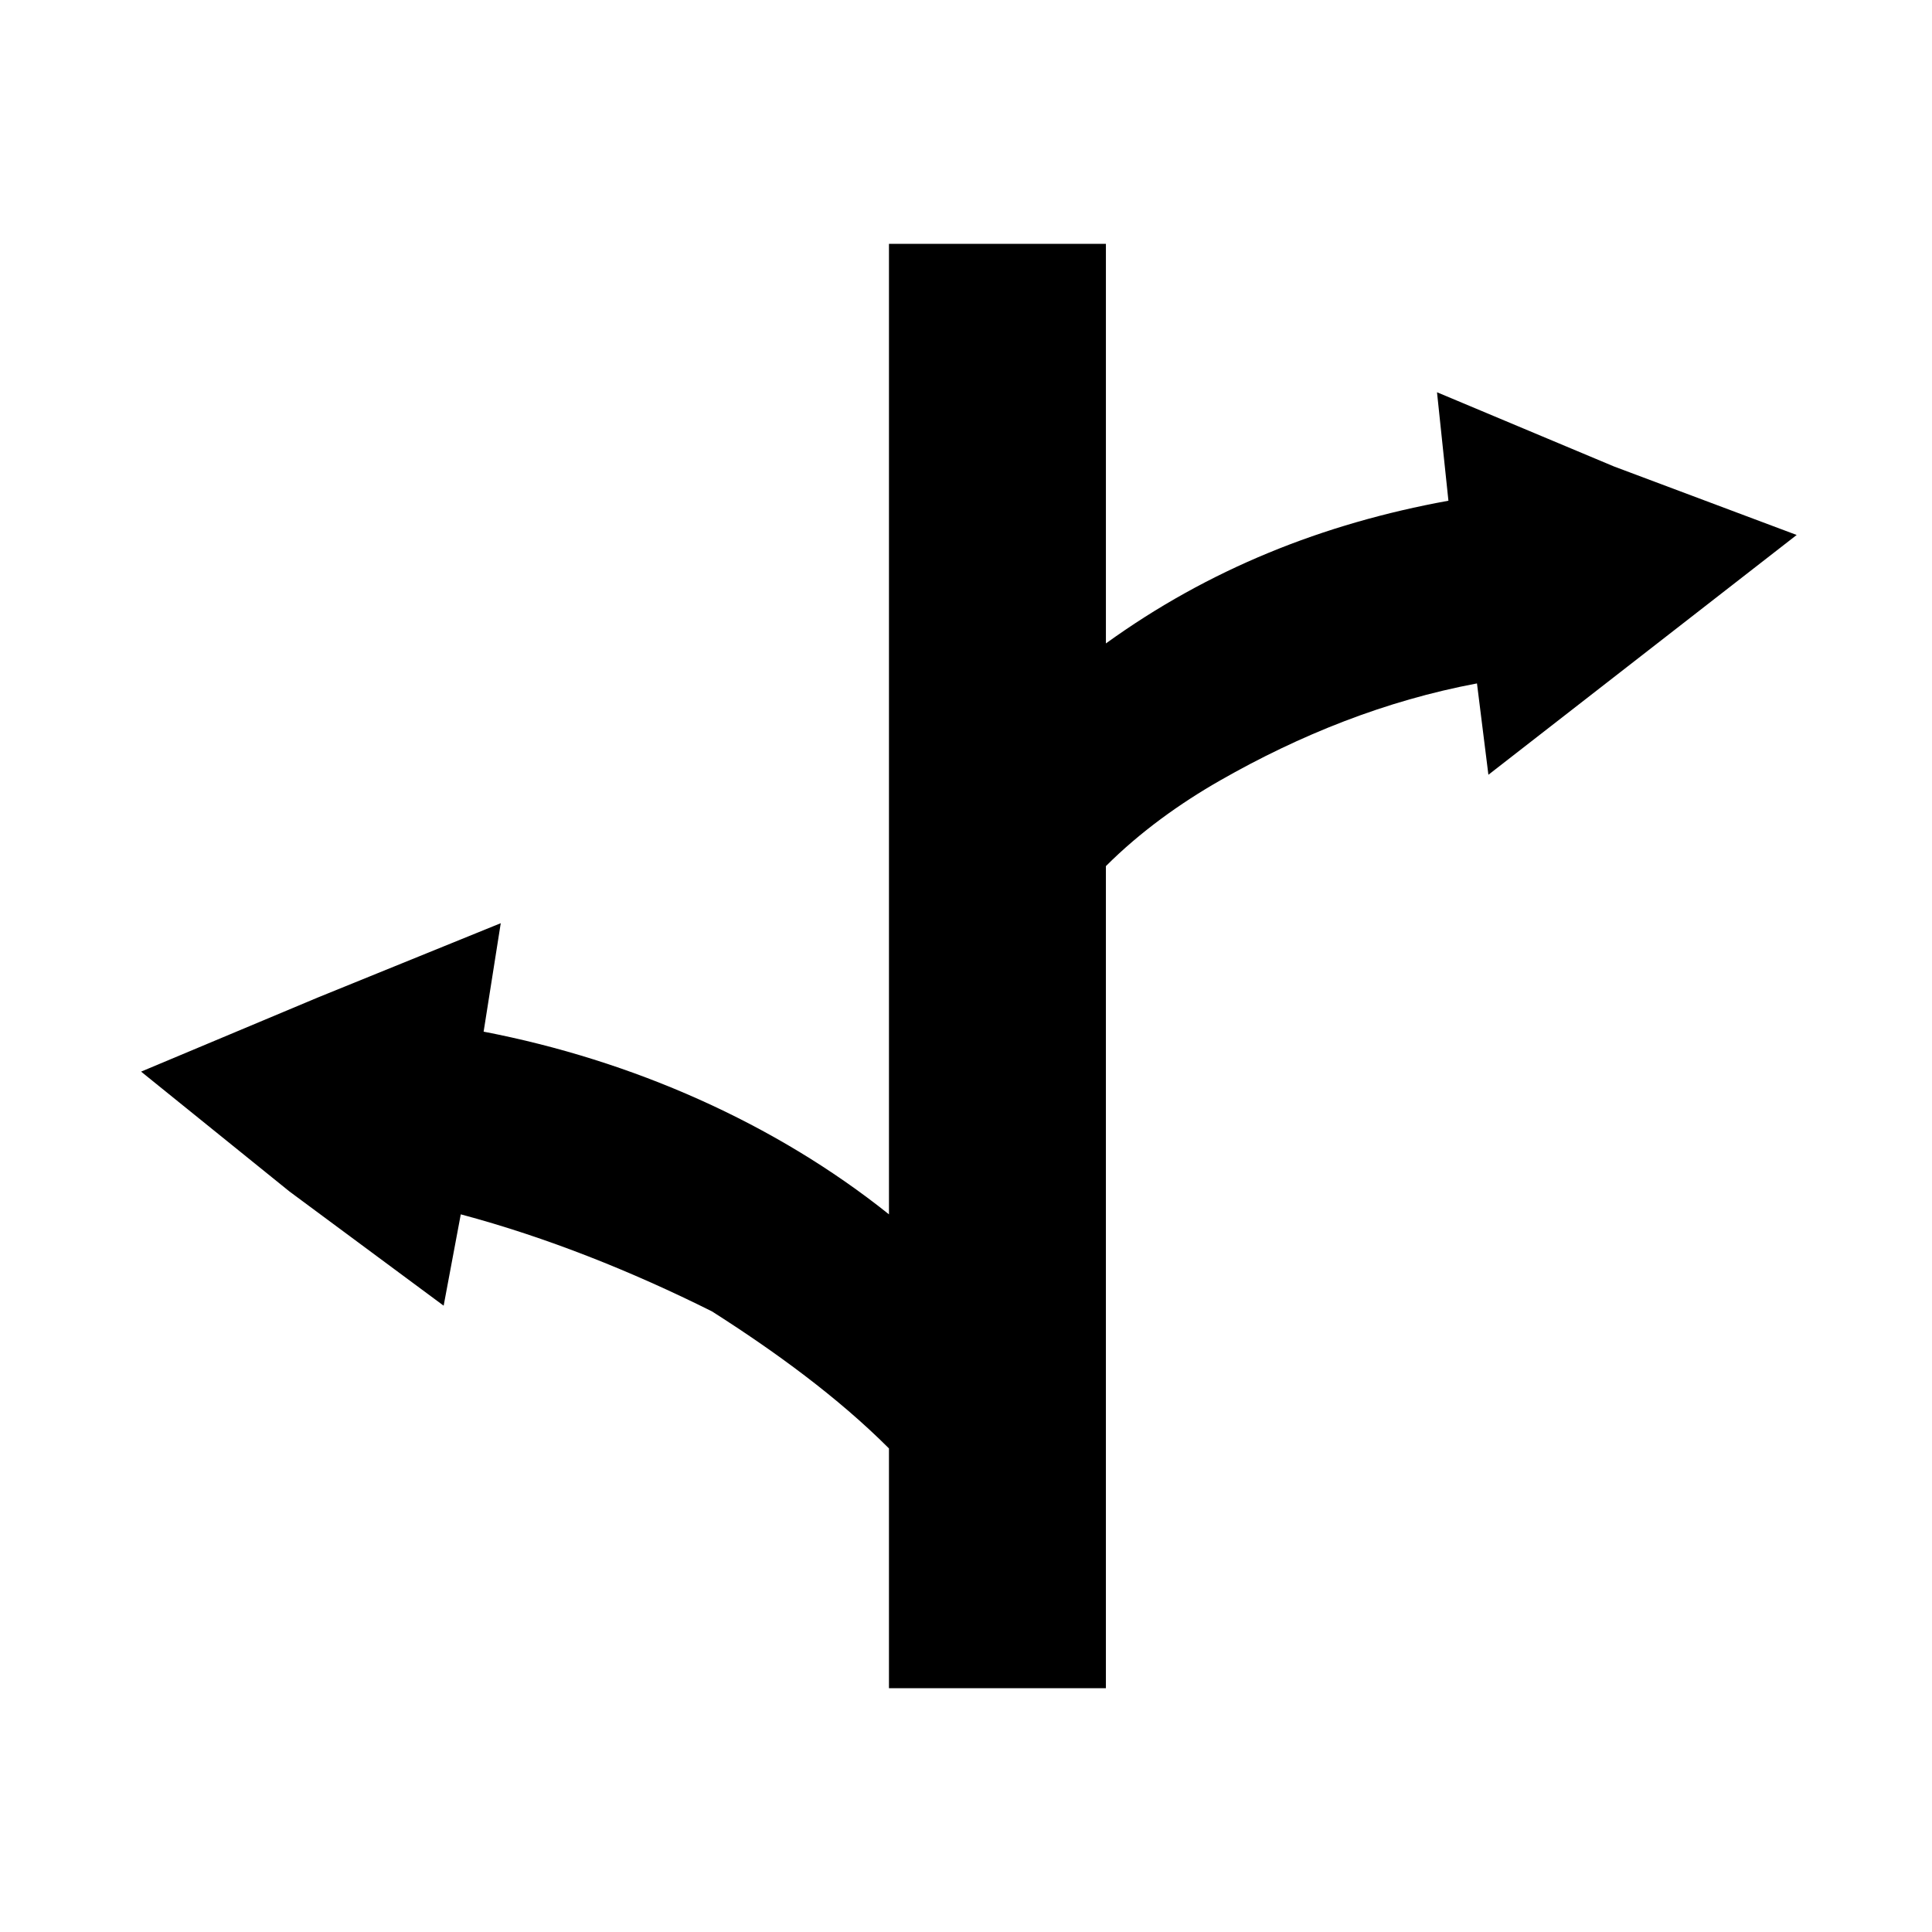
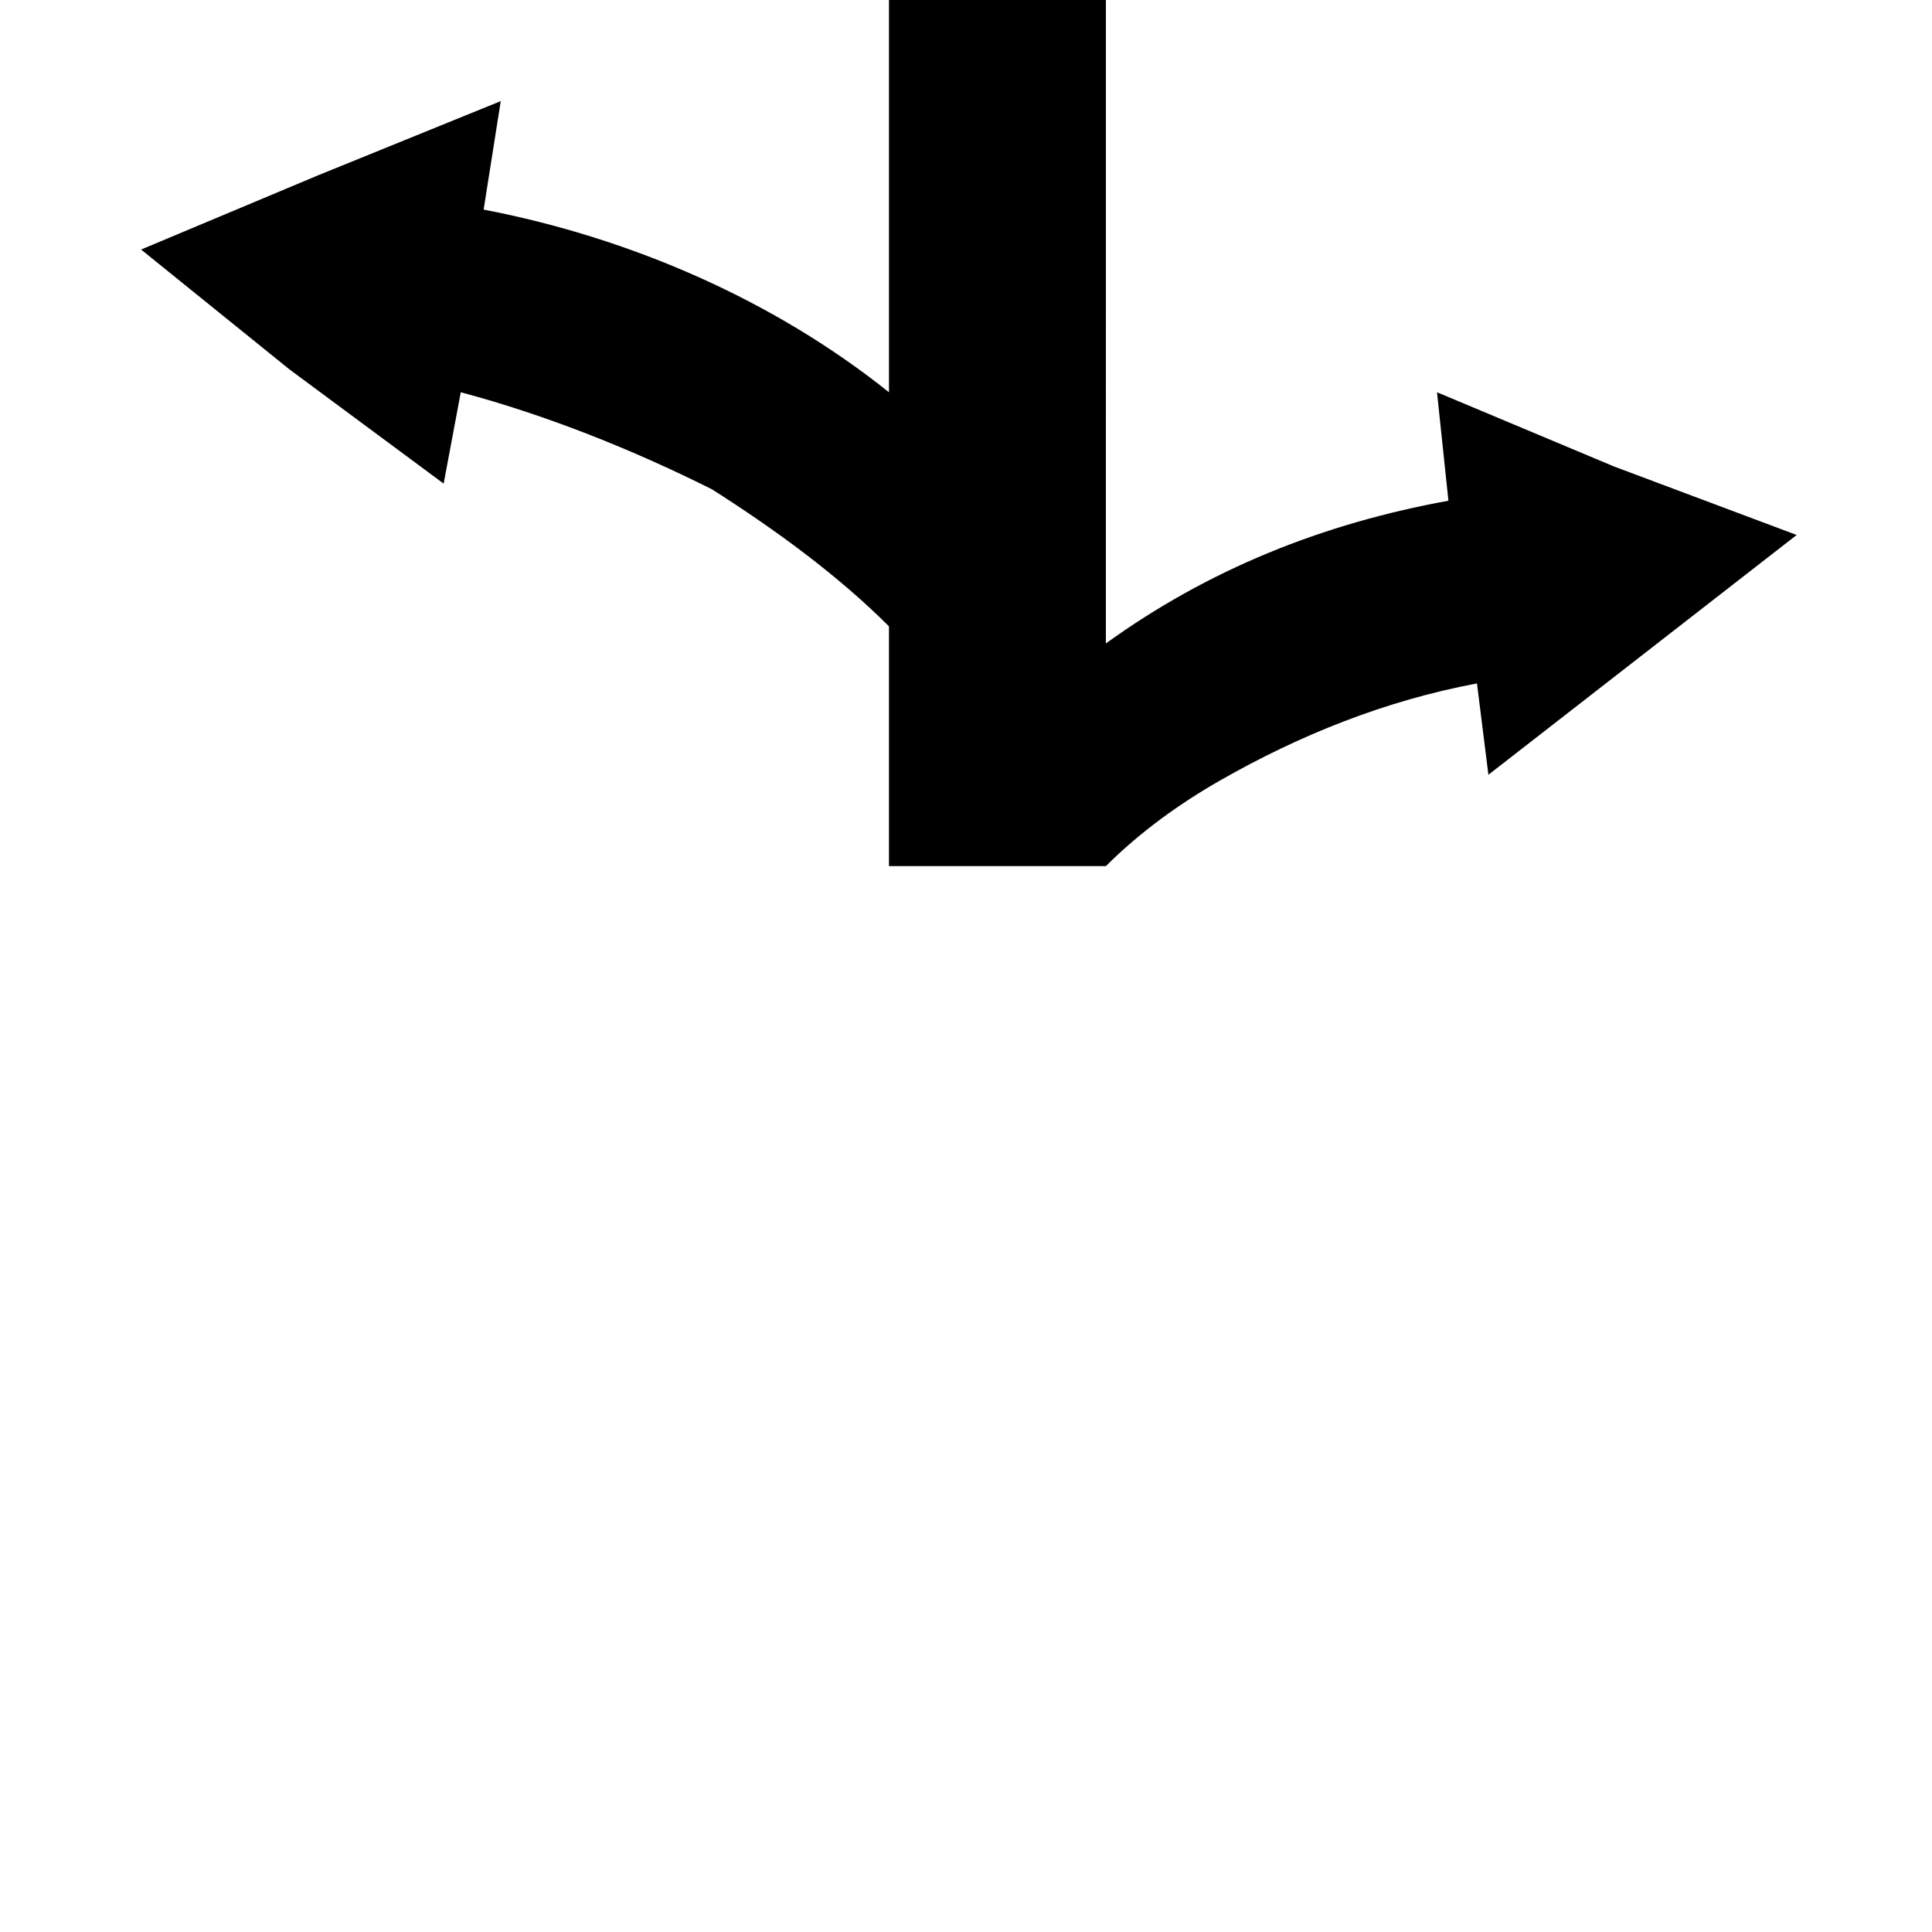
<svg xmlns="http://www.w3.org/2000/svg" fill="#000000" width="800px" height="800px" version="1.1" viewBox="144 144 512 512">
-   <path d="m437.07 314.52c27.234-19.668 57.492-31.773 90.777-37.824l-3.027-28.746 46.902 19.668 48.414 18.156-81.695 63.547-3.027-24.207c-24.207 4.539-46.902 13.617-68.082 25.719-10.59 6.051-21.18 13.617-30.258 22.695v217.86h-57.492v-63.543c-13.617-13.617-30.258-25.719-46.902-36.312-21.18-10.59-43.875-19.668-66.57-25.719l-4.539 24.207-40.848-30.258-39.336-31.773 46.902-19.668 48.414-19.668-4.539 28.746c39.336 7.566 77.16 24.207 107.42 48.414v-257.2h57.492v105.91z" fill-rule="evenodd" />
+   <path d="m437.07 314.52c27.234-19.668 57.492-31.773 90.777-37.824l-3.027-28.746 46.902 19.668 48.414 18.156-81.695 63.547-3.027-24.207c-24.207 4.539-46.902 13.617-68.082 25.719-10.59 6.051-21.18 13.617-30.258 22.695h-57.492v-63.543c-13.617-13.617-30.258-25.719-46.902-36.312-21.18-10.59-43.875-19.668-66.57-25.719l-4.539 24.207-40.848-30.258-39.336-31.773 46.902-19.668 48.414-19.668-4.539 28.746c39.336 7.566 77.16 24.207 107.42 48.414v-257.2h57.492v105.91z" fill-rule="evenodd" />
</svg>